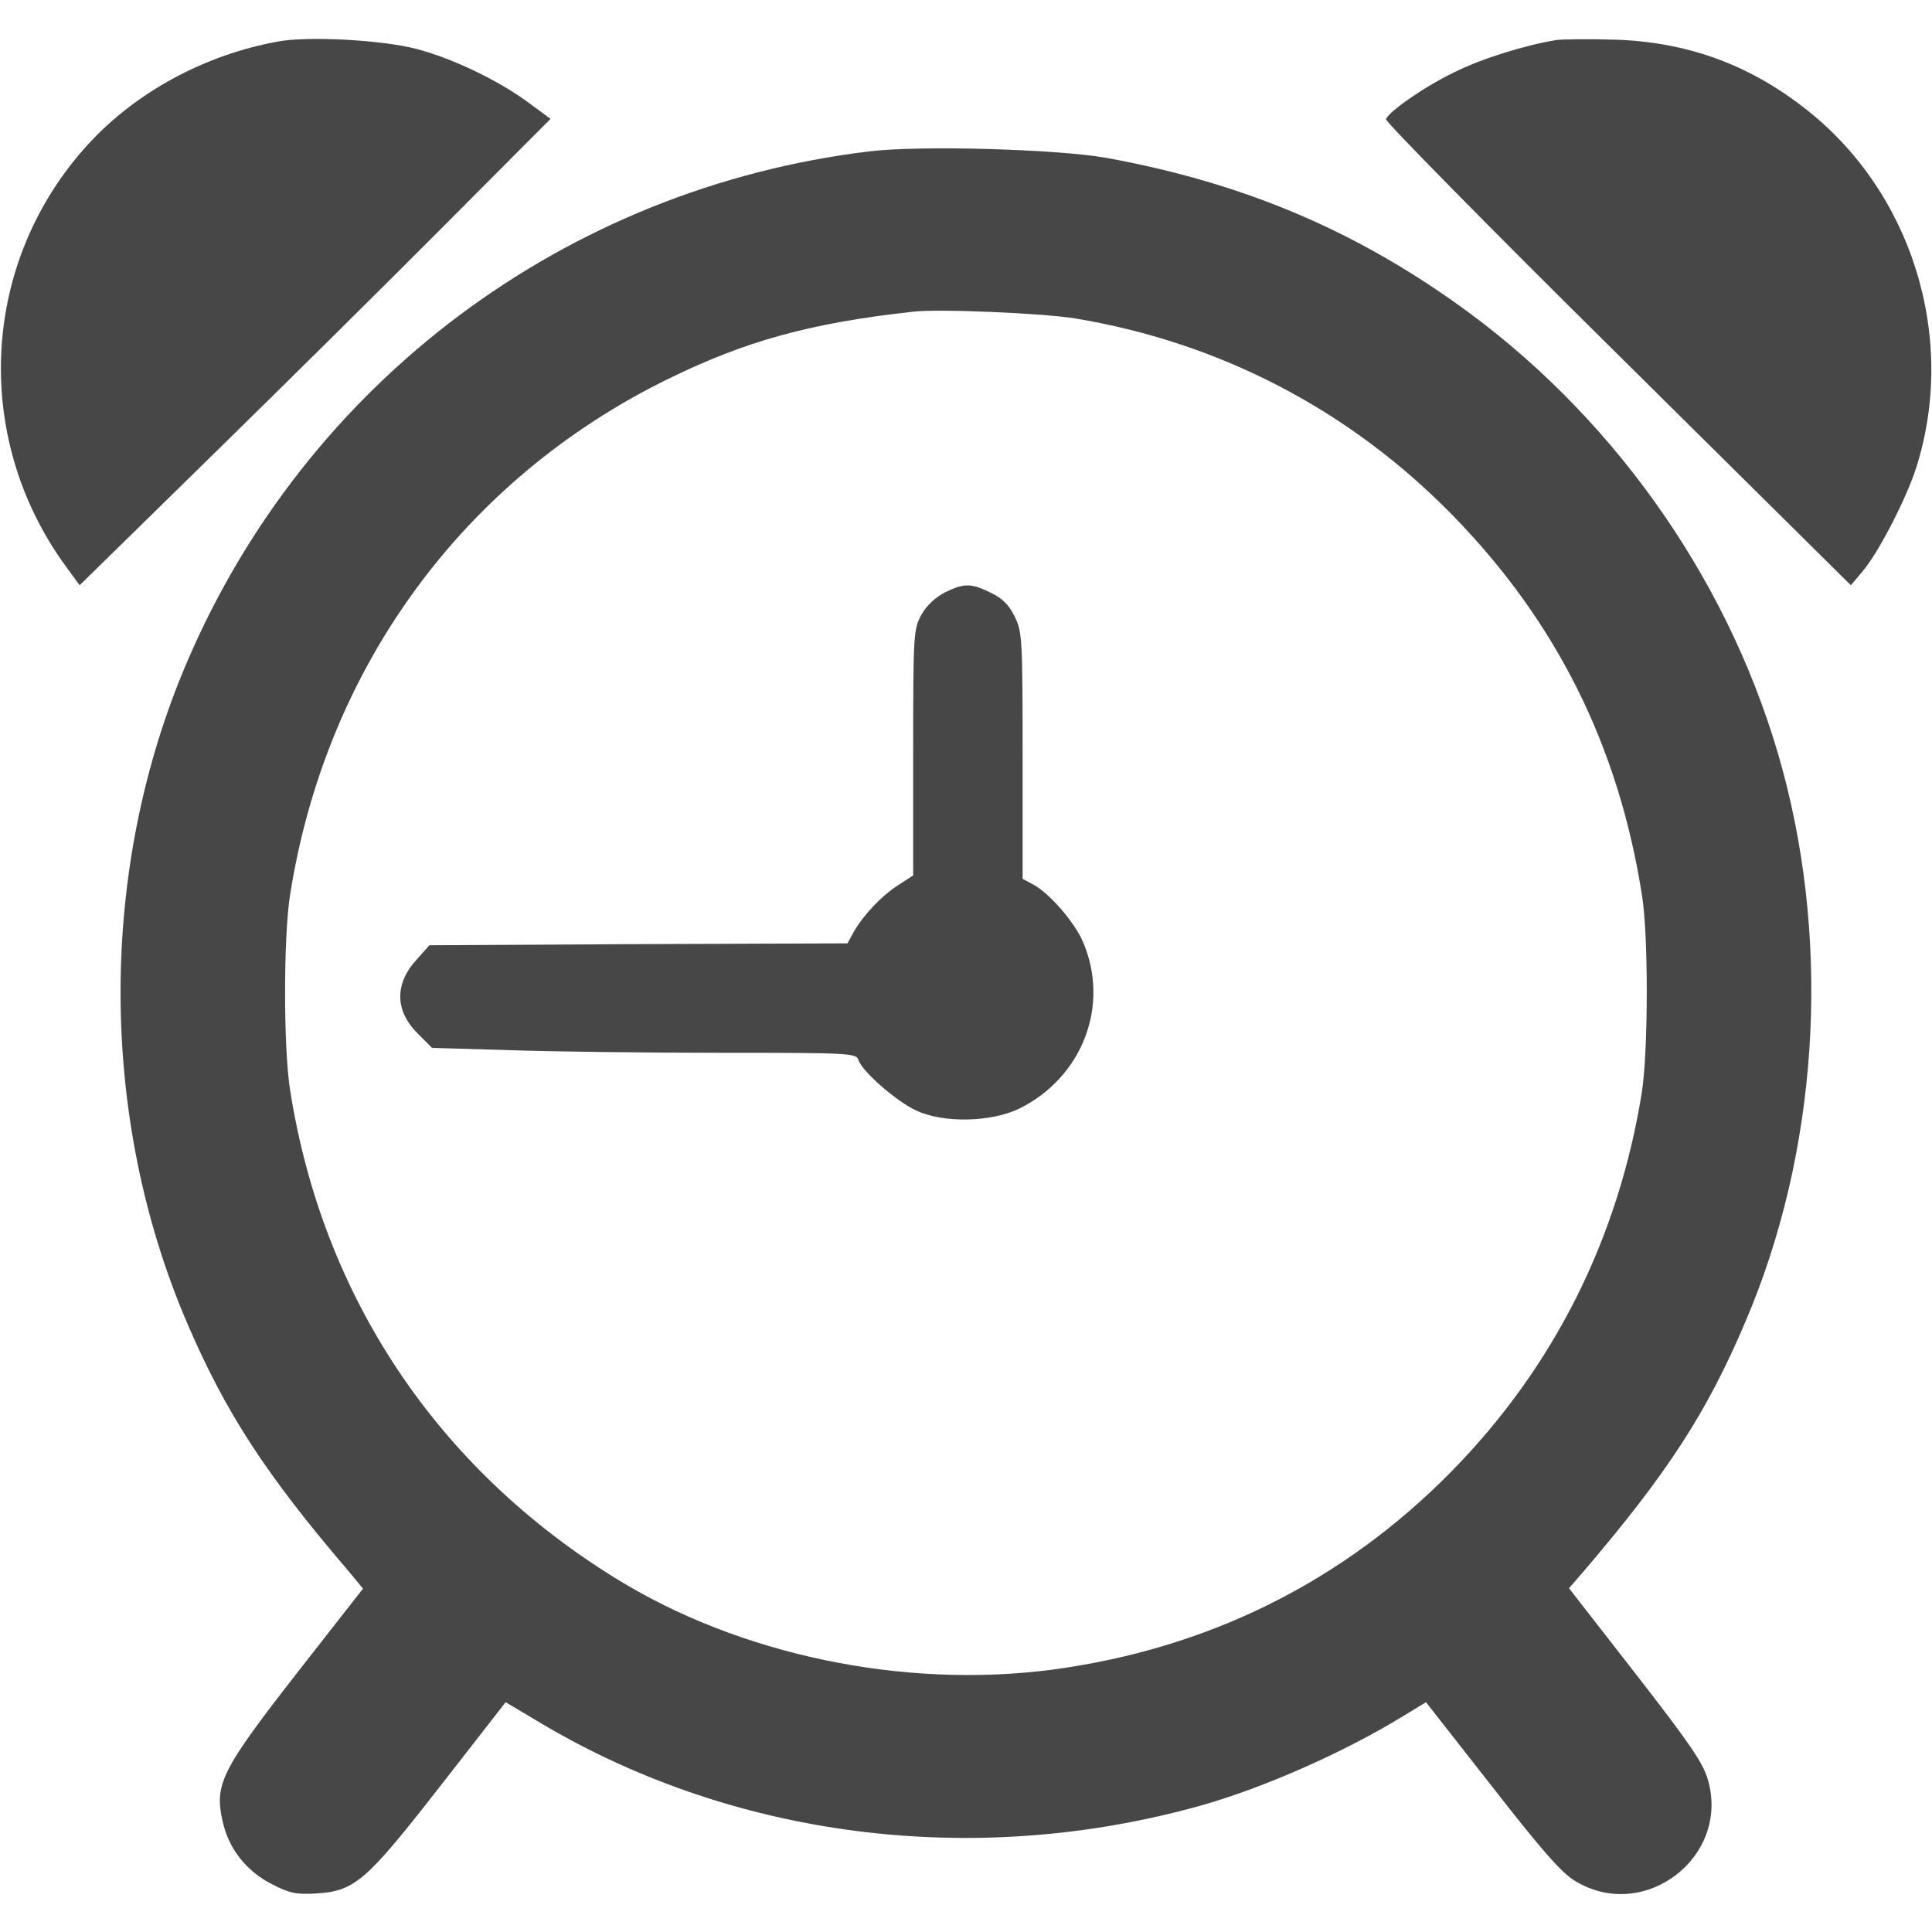
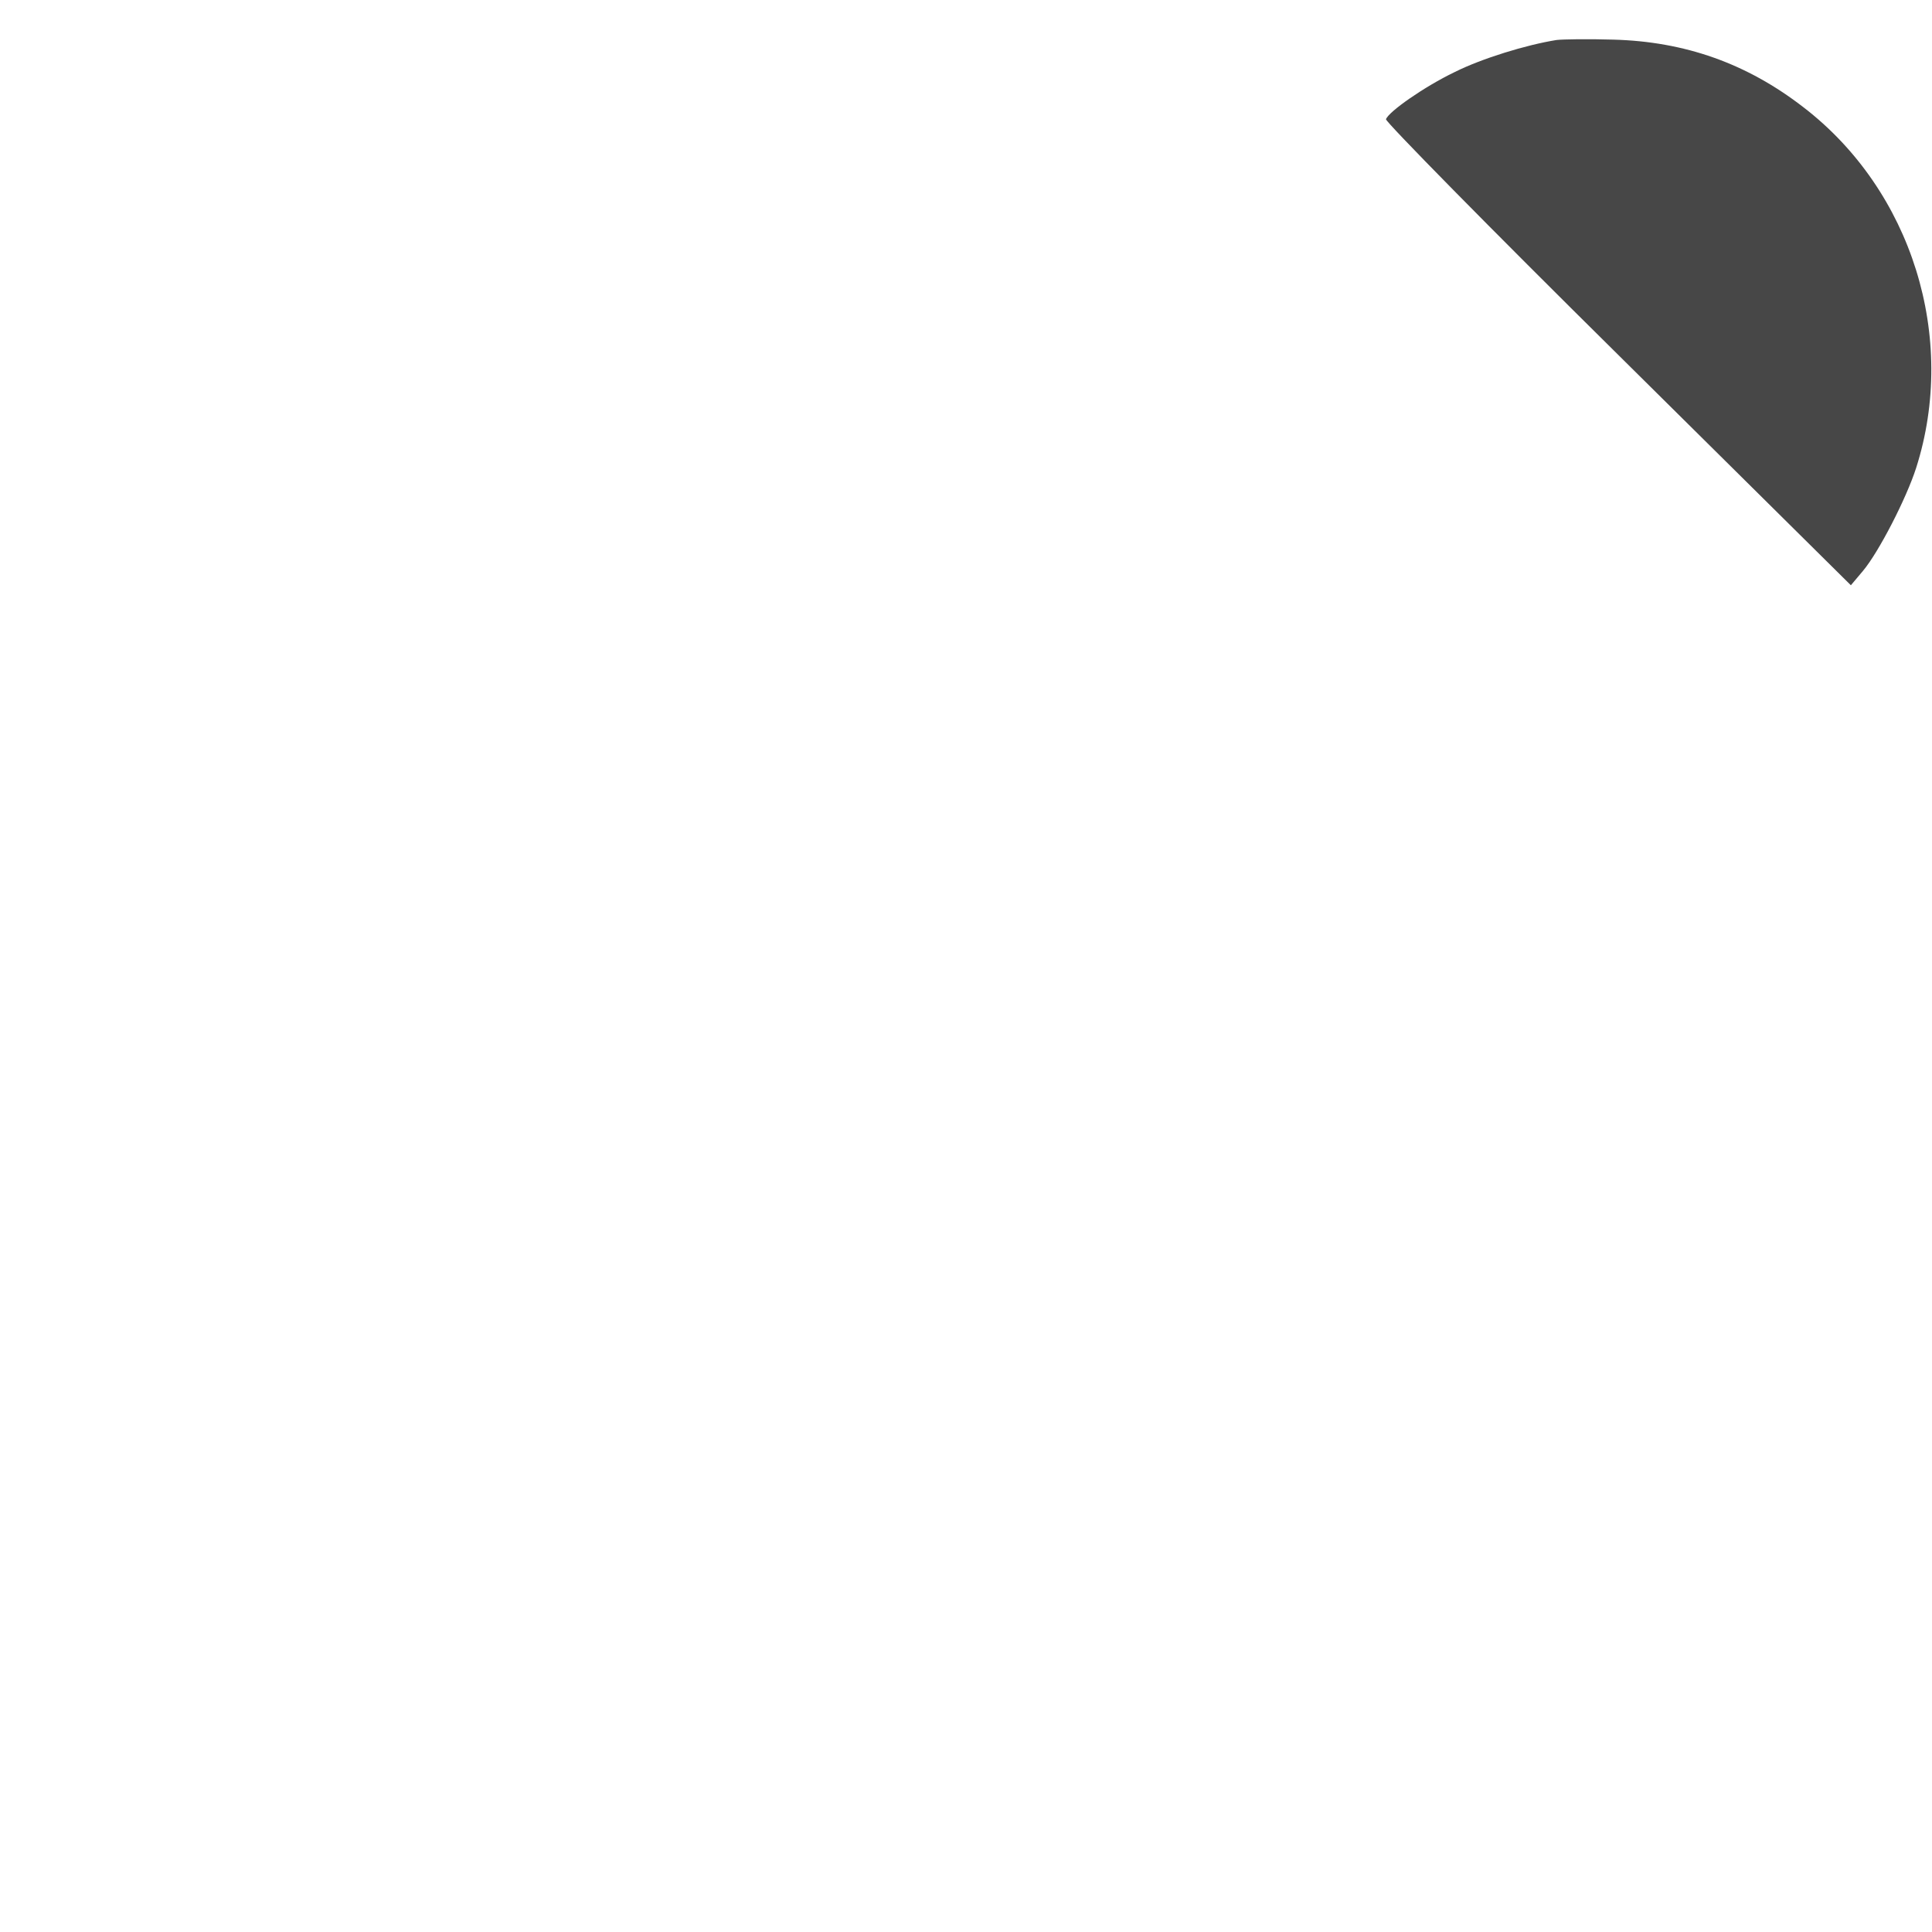
<svg xmlns="http://www.w3.org/2000/svg" version="1.0" width="512pt" height="512pt" viewBox="0 0 512 512" preserveAspectRatio="xMidYMid meet">
  <g transform="translate(0,512) scale(0.1,-0.1)" fill="#474747" stroke="none">
-     <path d="M737 5010 c-194 -35 -377 -134 -504 -273 -285 -312 -308 -778 -57 -1120 l35 -48 347 340 c191 187 472 465 624 618 l277 278 -57 42 c-79 59 -202 118 -297 143 -90 24 -288 35 -368 20z" />
    <path d="M4125 5014 c-81 -13 -198 -49 -270 -85 -81 -39 -175 -105 -182 -125 -2 -6 274 -287 614 -623 l618 -612 32 38 c42 50 115 192 141 273 110 345 -11 735 -299 956 -150 116 -314 174 -504 179 -66 2 -133 1 -150 -1z" />
-     <path d="M2305 4719 c-806 -97 -1493 -612 -1810 -1355 -234 -547 -234 -1201 0 -1748 102 -238 208 -402 429 -660 l38 -46 -176 -225 c-201 -258 -218 -294 -196 -392 16 -72 62 -131 130 -166 47 -24 64 -28 116 -25 104 6 133 31 331 285 l173 222 74 -44 c519 -316 1164 -399 1768 -230 167 47 379 141 533 235 l64 39 174 -222 c131 -168 184 -229 220 -251 183 -113 413 62 353 268 -13 45 -49 97 -192 281 l-176 226 39 45 c222 260 326 420 428 660 192 448 228 987 99 1464 -129 477 -428 913 -829 1210 -293 216 -596 345 -965 412 -133 23 -490 33 -625 17z m545 -443 c385 -64 729 -244 1001 -523 274 -281 438 -610 500 -1003 18 -107 17 -417 0 -525 -62 -387 -233 -728 -504 -1004 -289 -294 -647 -471 -1060 -526 -394 -51 -827 39 -1155 242 -473 292 -777 746 -863 1293 -18 110 -18 410 0 520 95 601 458 1098 998 1364 207 102 380 150 653 180 67 8 346 -4 430 -18z" />
-     <path d="M2504 3550 c-25 -13 -49 -35 -62 -59 -21 -38 -22 -49 -22 -365 l0 -326 -37 -24 c-45 -28 -93 -79 -119 -123 l-18 -33 -554 -2 -554 -3 -33 -37 c-60 -65 -59 -137 3 -198 l37 -37 205 -6 c113 -4 366 -7 562 -7 341 0 357 -1 363 -19 9 -30 101 -110 153 -134 73 -34 198 -31 273 5 168 83 241 274 169 442 -22 52 -90 130 -132 152 l-28 15 0 326 c0 309 -1 329 -21 369 -15 31 -32 48 -63 63 -53 26 -71 26 -122 1z" />
  </g>
</svg>